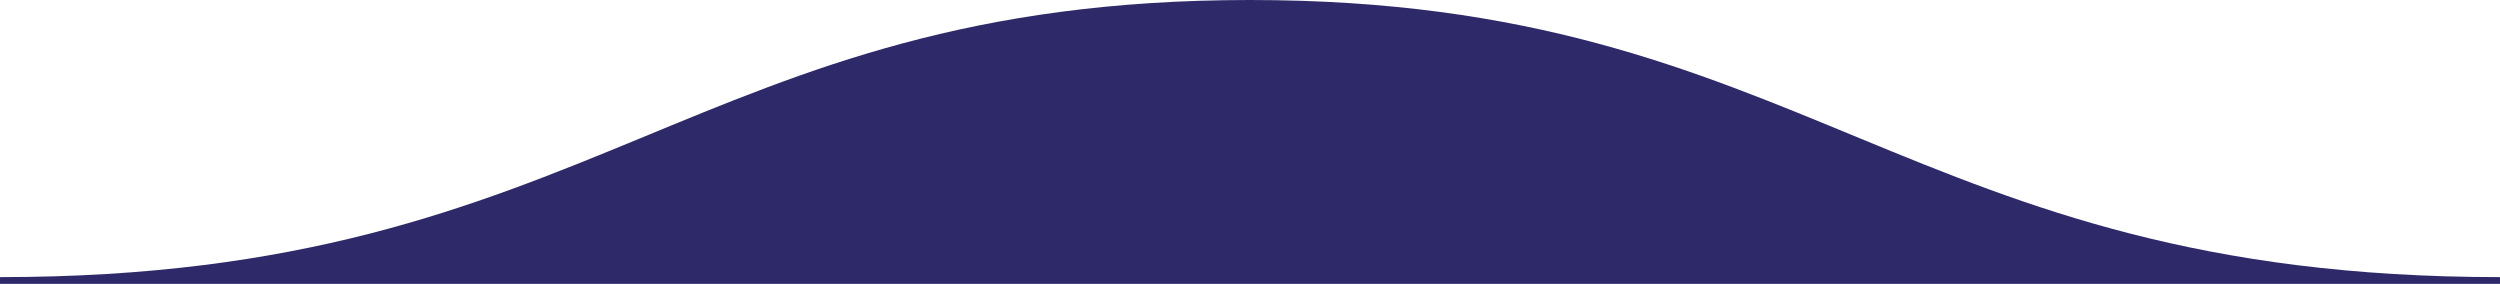
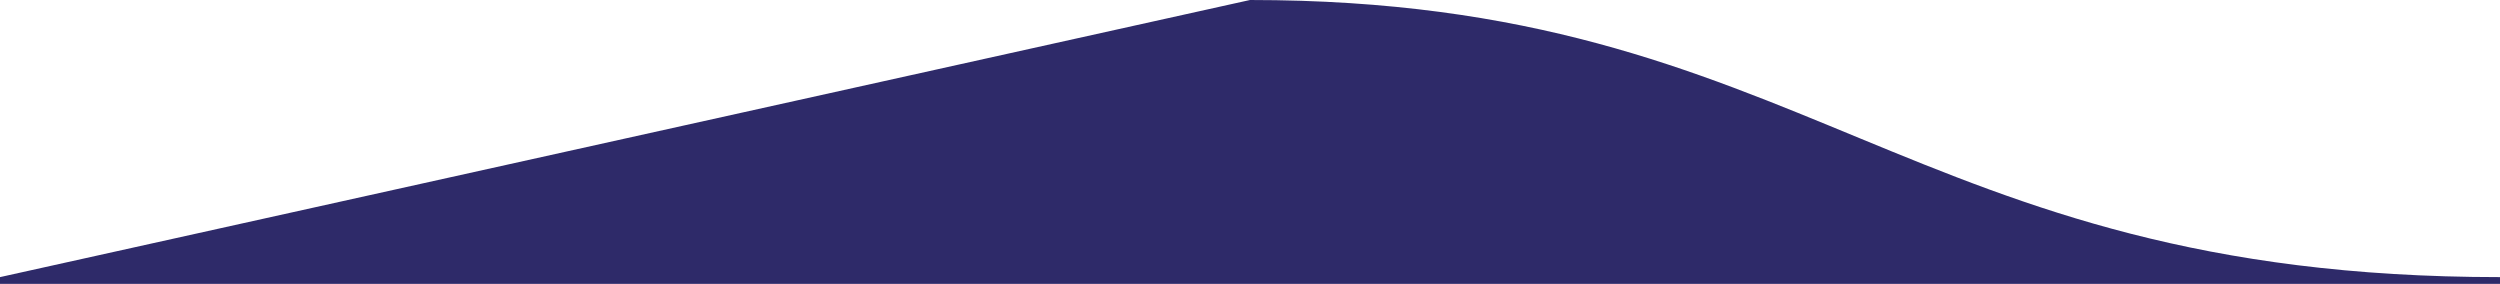
<svg xmlns="http://www.w3.org/2000/svg" viewBox="0 0 344.44 39.11">
  <defs>
    <style>.cls-1{fill:#2e2a69;}</style>
  </defs>
  <g id="Layer_2" data-name="Layer 2">
    <g id="Layer_1-2" data-name="Layer 1">
-       <path class="cls-1" d="M0,38.18v.93H344.44v-.93C262.06,38.18,249.26,0,172.22,0S82.39,38.18,0,38.18Z" />
+       <path class="cls-1" d="M0,38.18v.93H344.44v-.93C262.06,38.18,249.26,0,172.22,0Z" />
    </g>
  </g>
</svg>